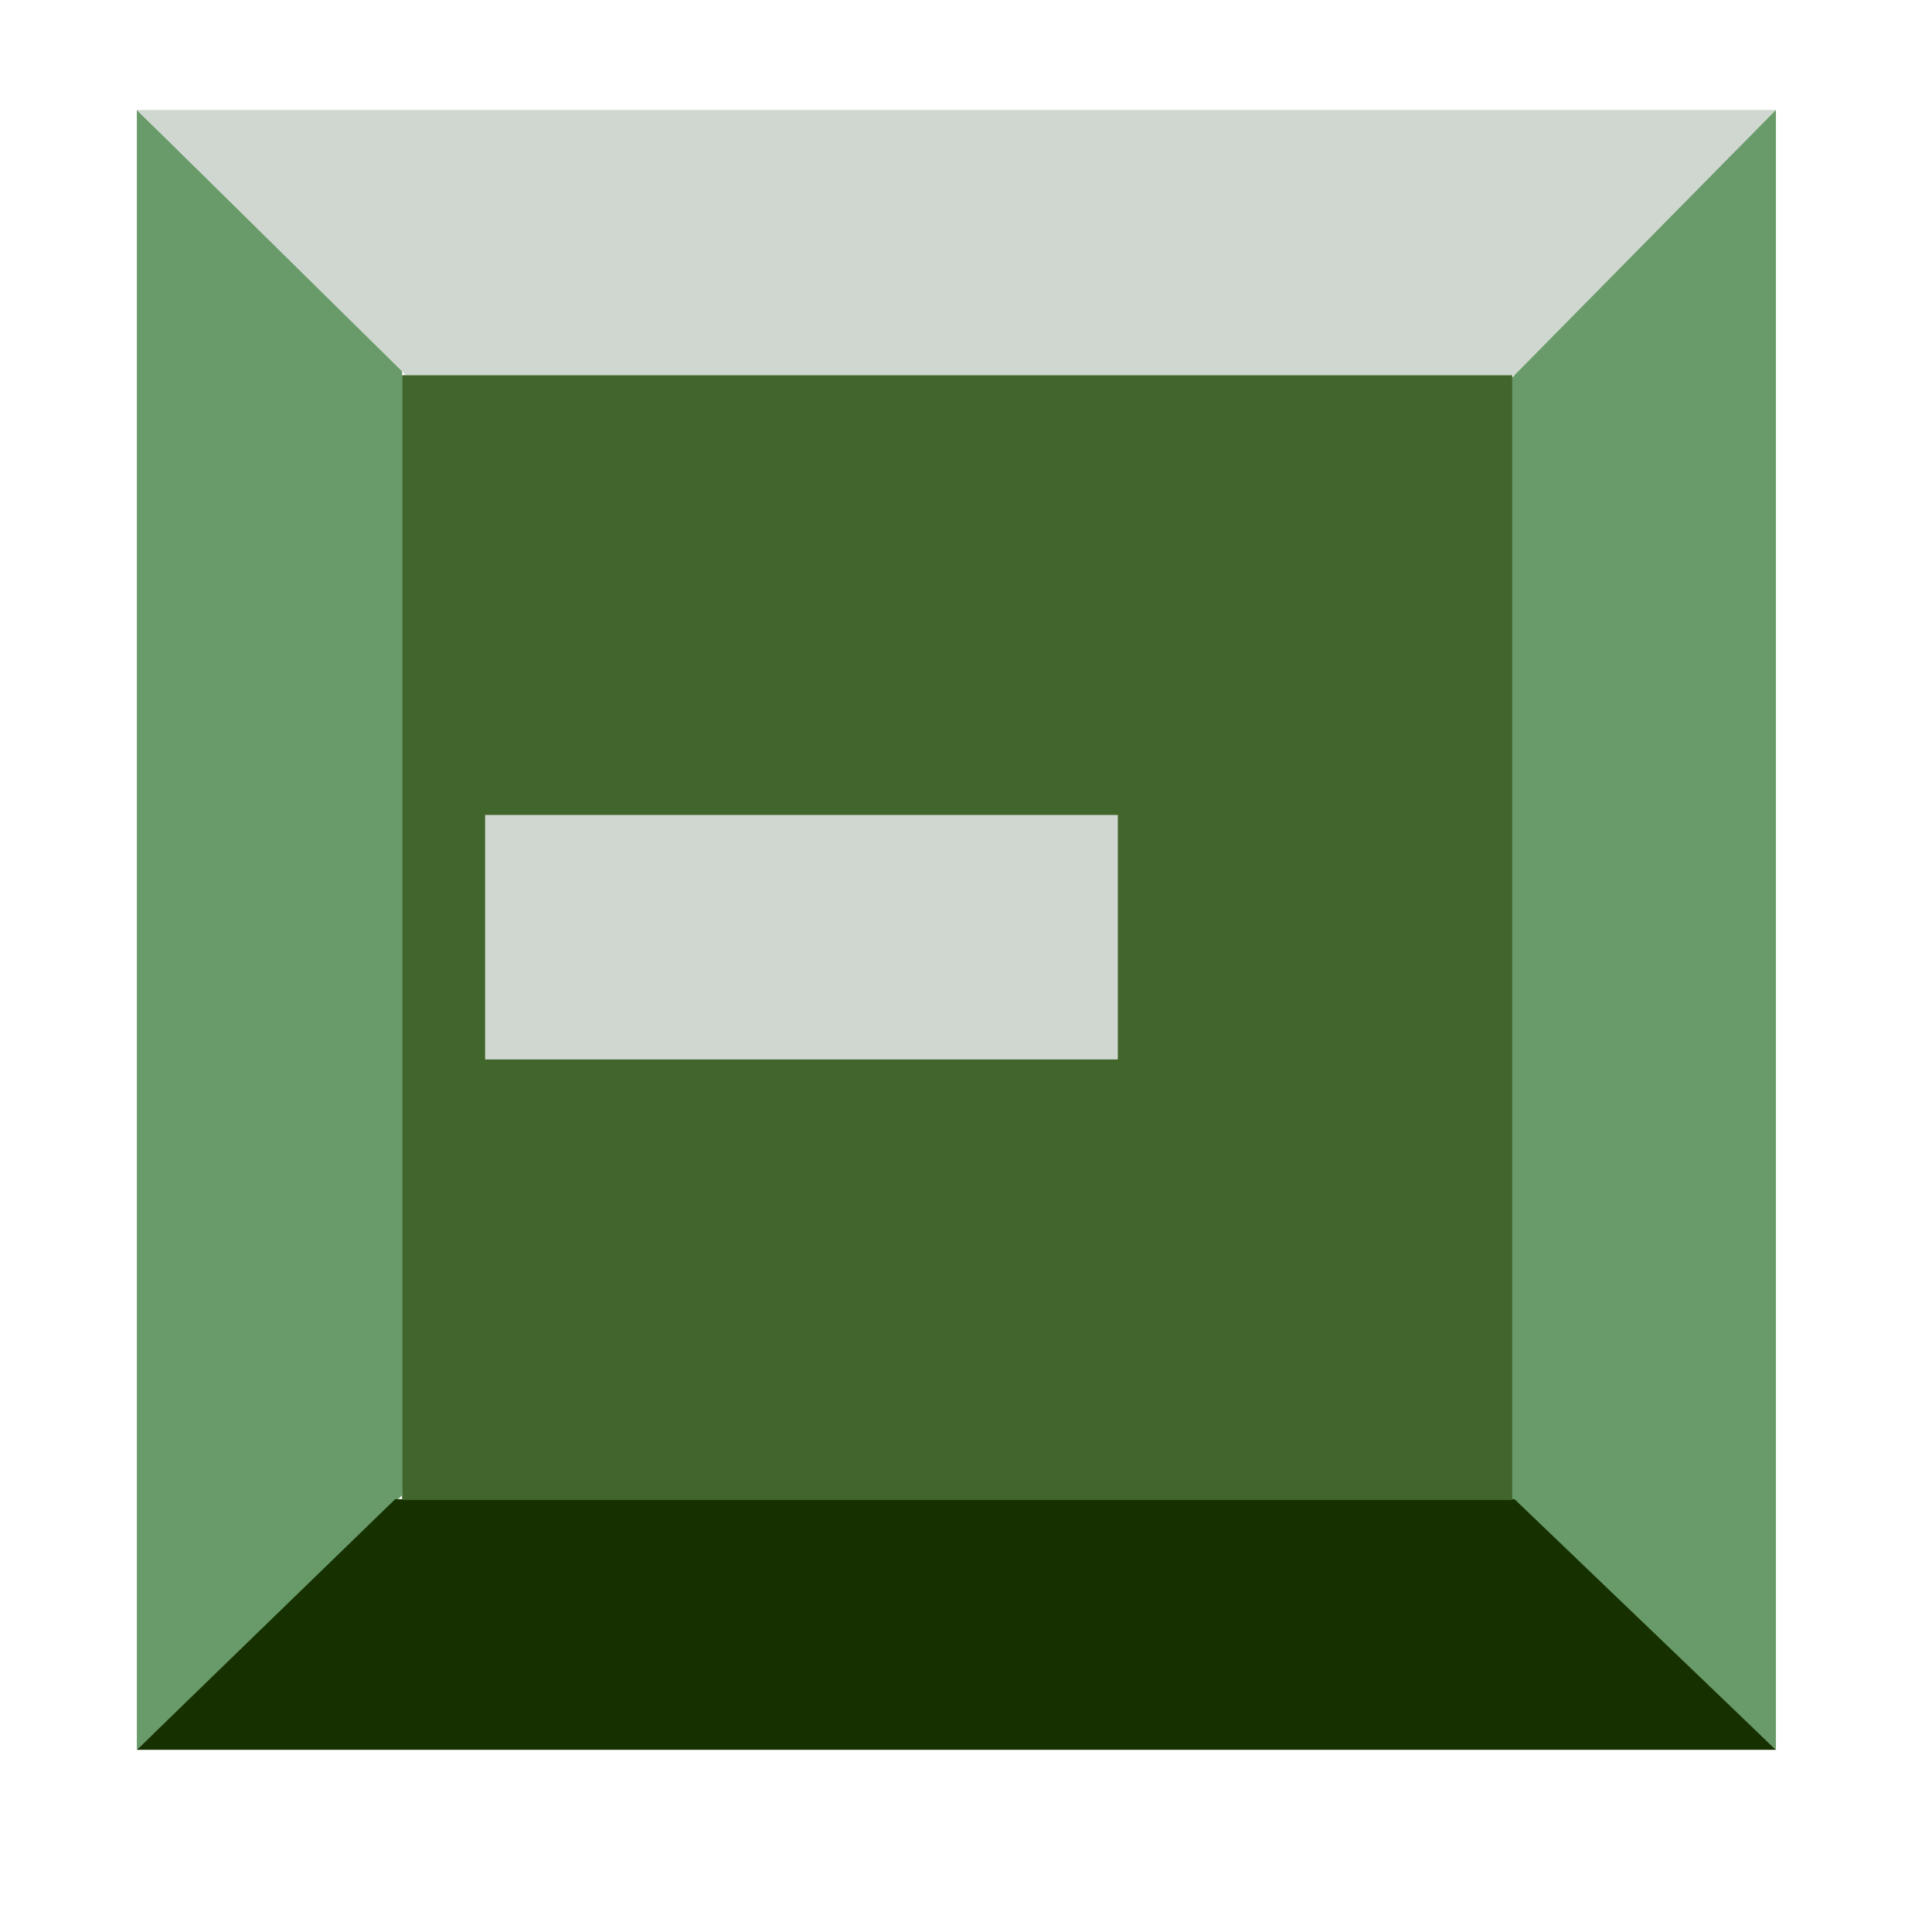
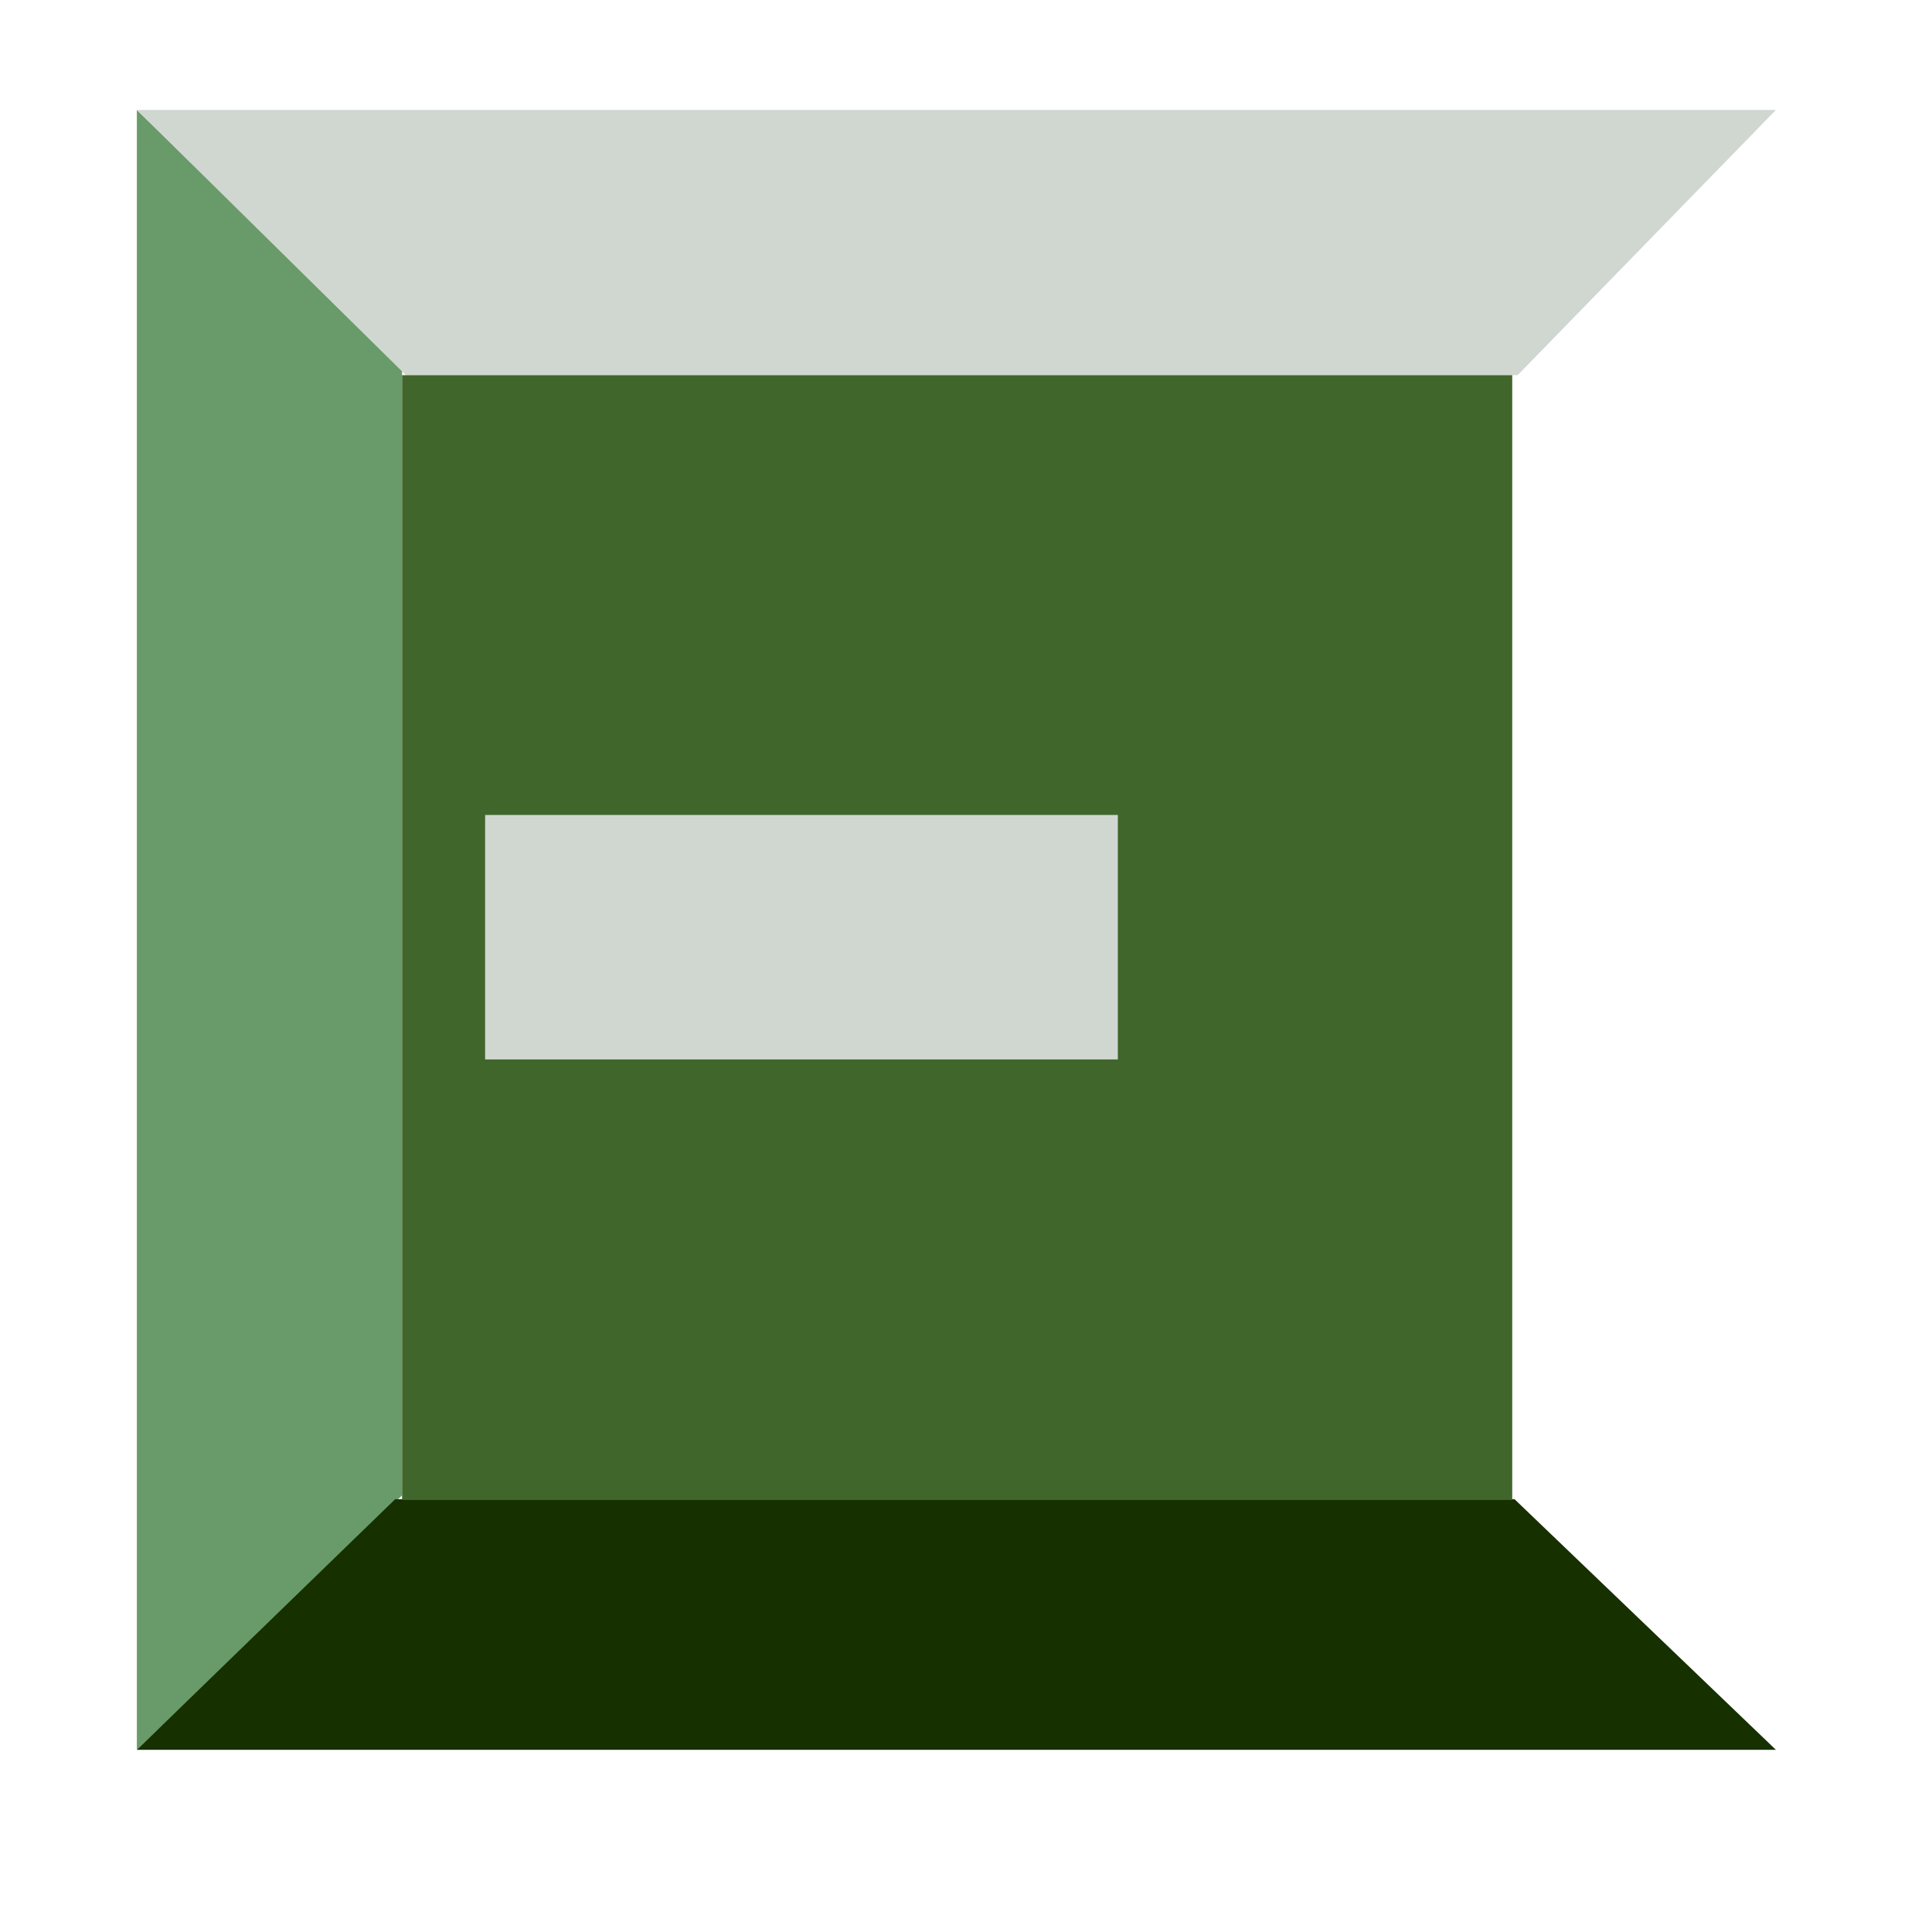
<svg xmlns="http://www.w3.org/2000/svg" version="1.1" id="Layer_1" x="0" y="0" viewBox="0 0 251.3 247.8" xml:space="preserve">
  <style>.st0{fill:#699b6a}.st1{fill:#d0d7d0}</style>
  <path class="st0" d="M17.8 227.6l34.5-33.1V47.9L17.8 14.3z" />
  <path class="st1" d="M17.8 14.3l35 34.5h144.6L231 14.3z" />
-   <path class="st0" d="M231 14.3l-34.5 35v145.6l34.5 32.7z" />
  <path fill="#163000" d="M231 227.6L197 195H51.4l-33.6 32.6z" />
  <path fill="#41662c" d="M52.3 48.8h144.4v146.3H52.3z" />
  <path class="st1" d="M63.1 106h82.3v31.8H63.1z" />
</svg>